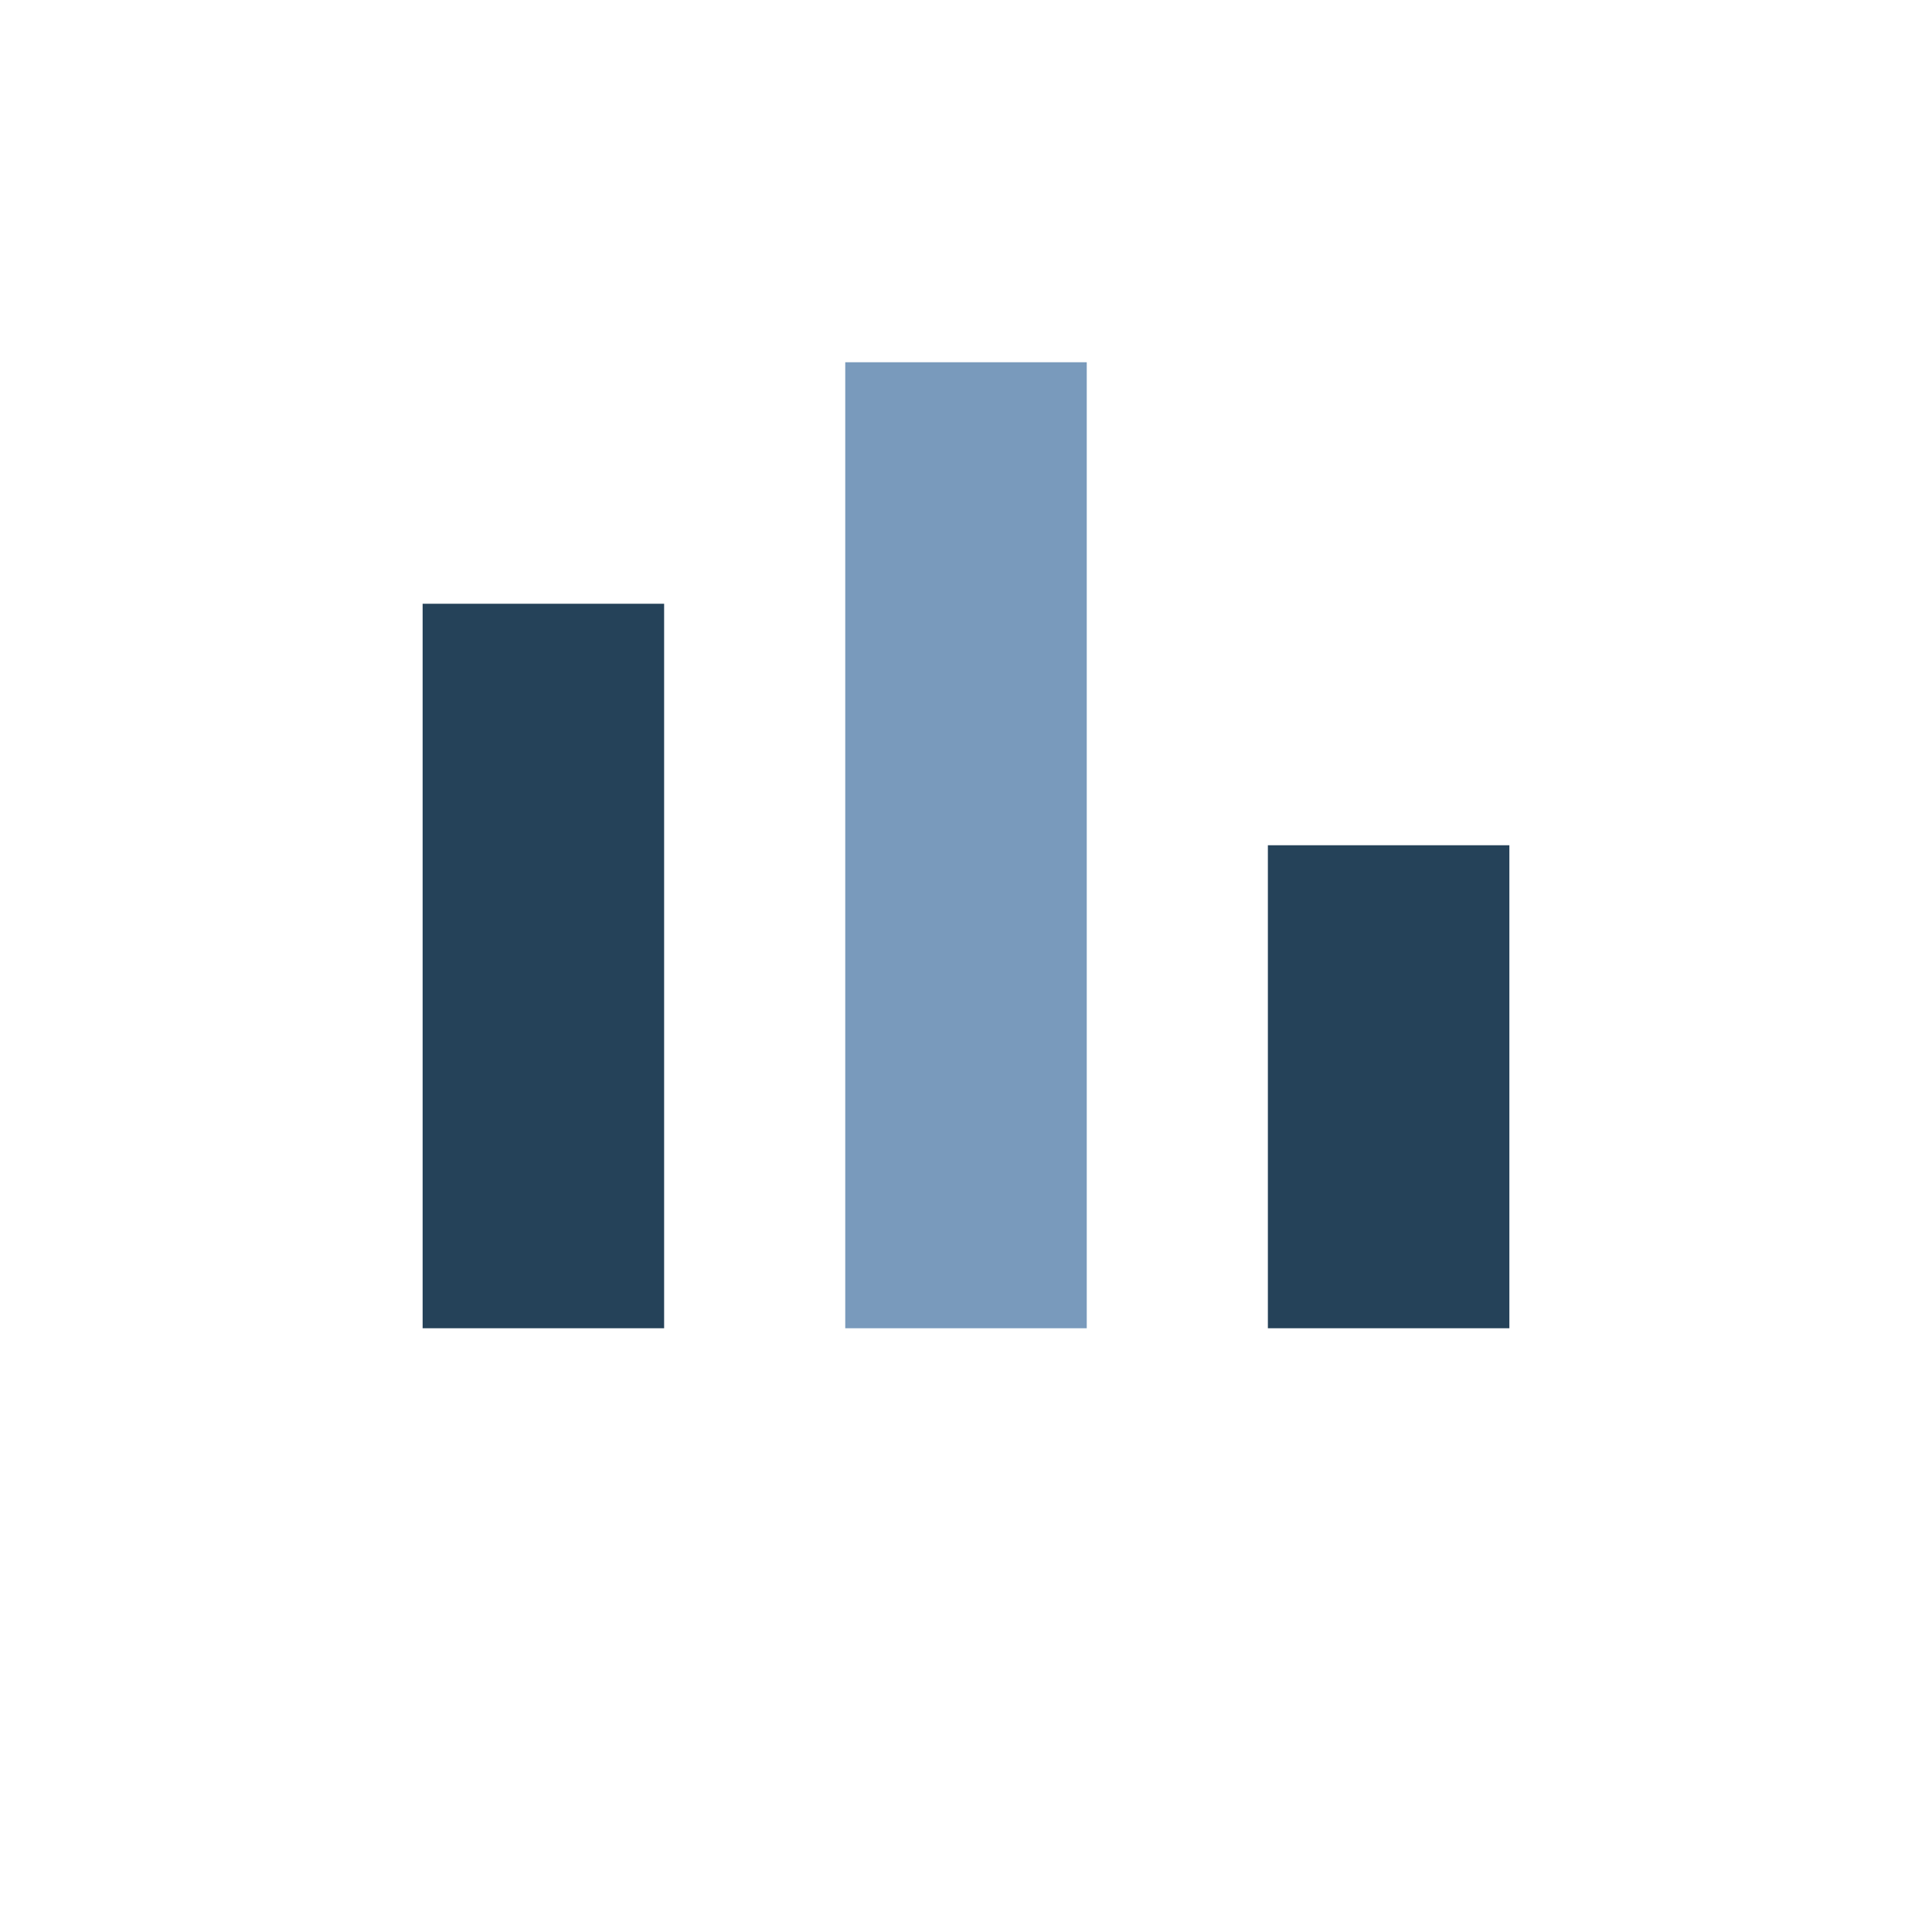
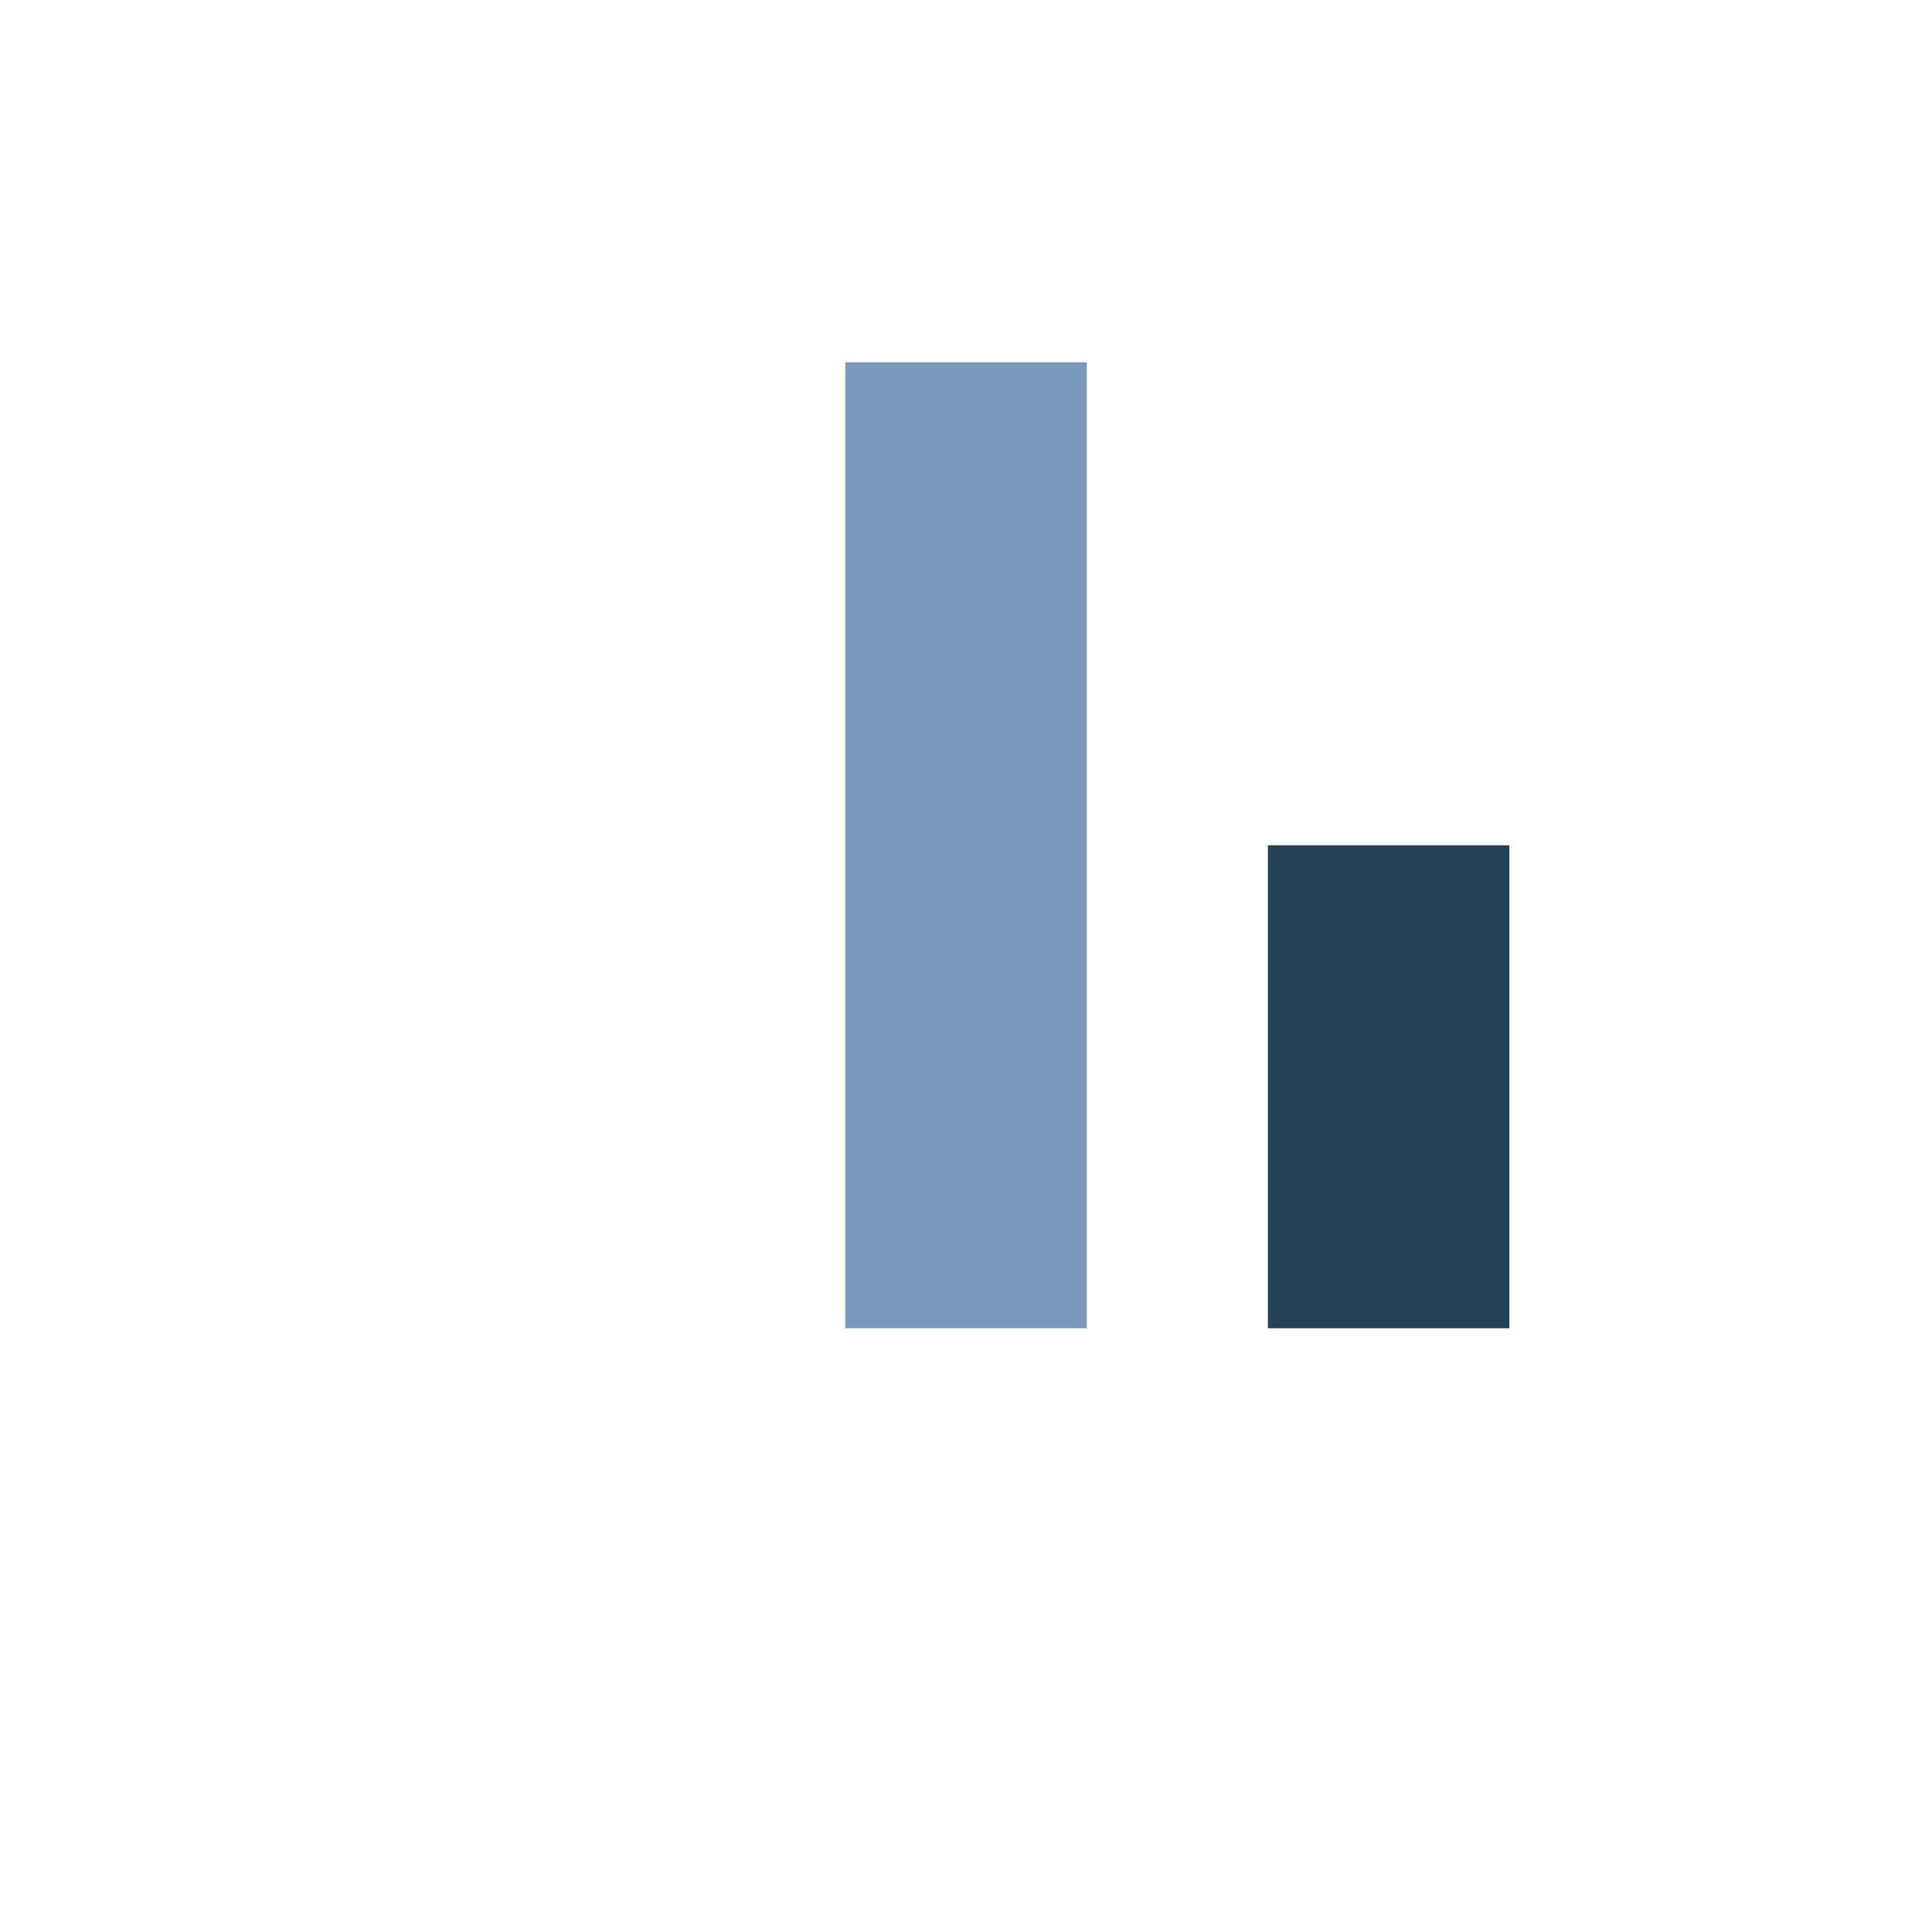
<svg xmlns="http://www.w3.org/2000/svg" width="32" height="32" viewBox="0 0 32 32">
-   <rect x="7" y="10" width="4" height="12" fill="#254259" />
  <rect x="14" y="6" width="4" height="16" fill="#799ABC" />
  <rect x="21" y="14" width="4" height="8" fill="#254259" />
</svg>